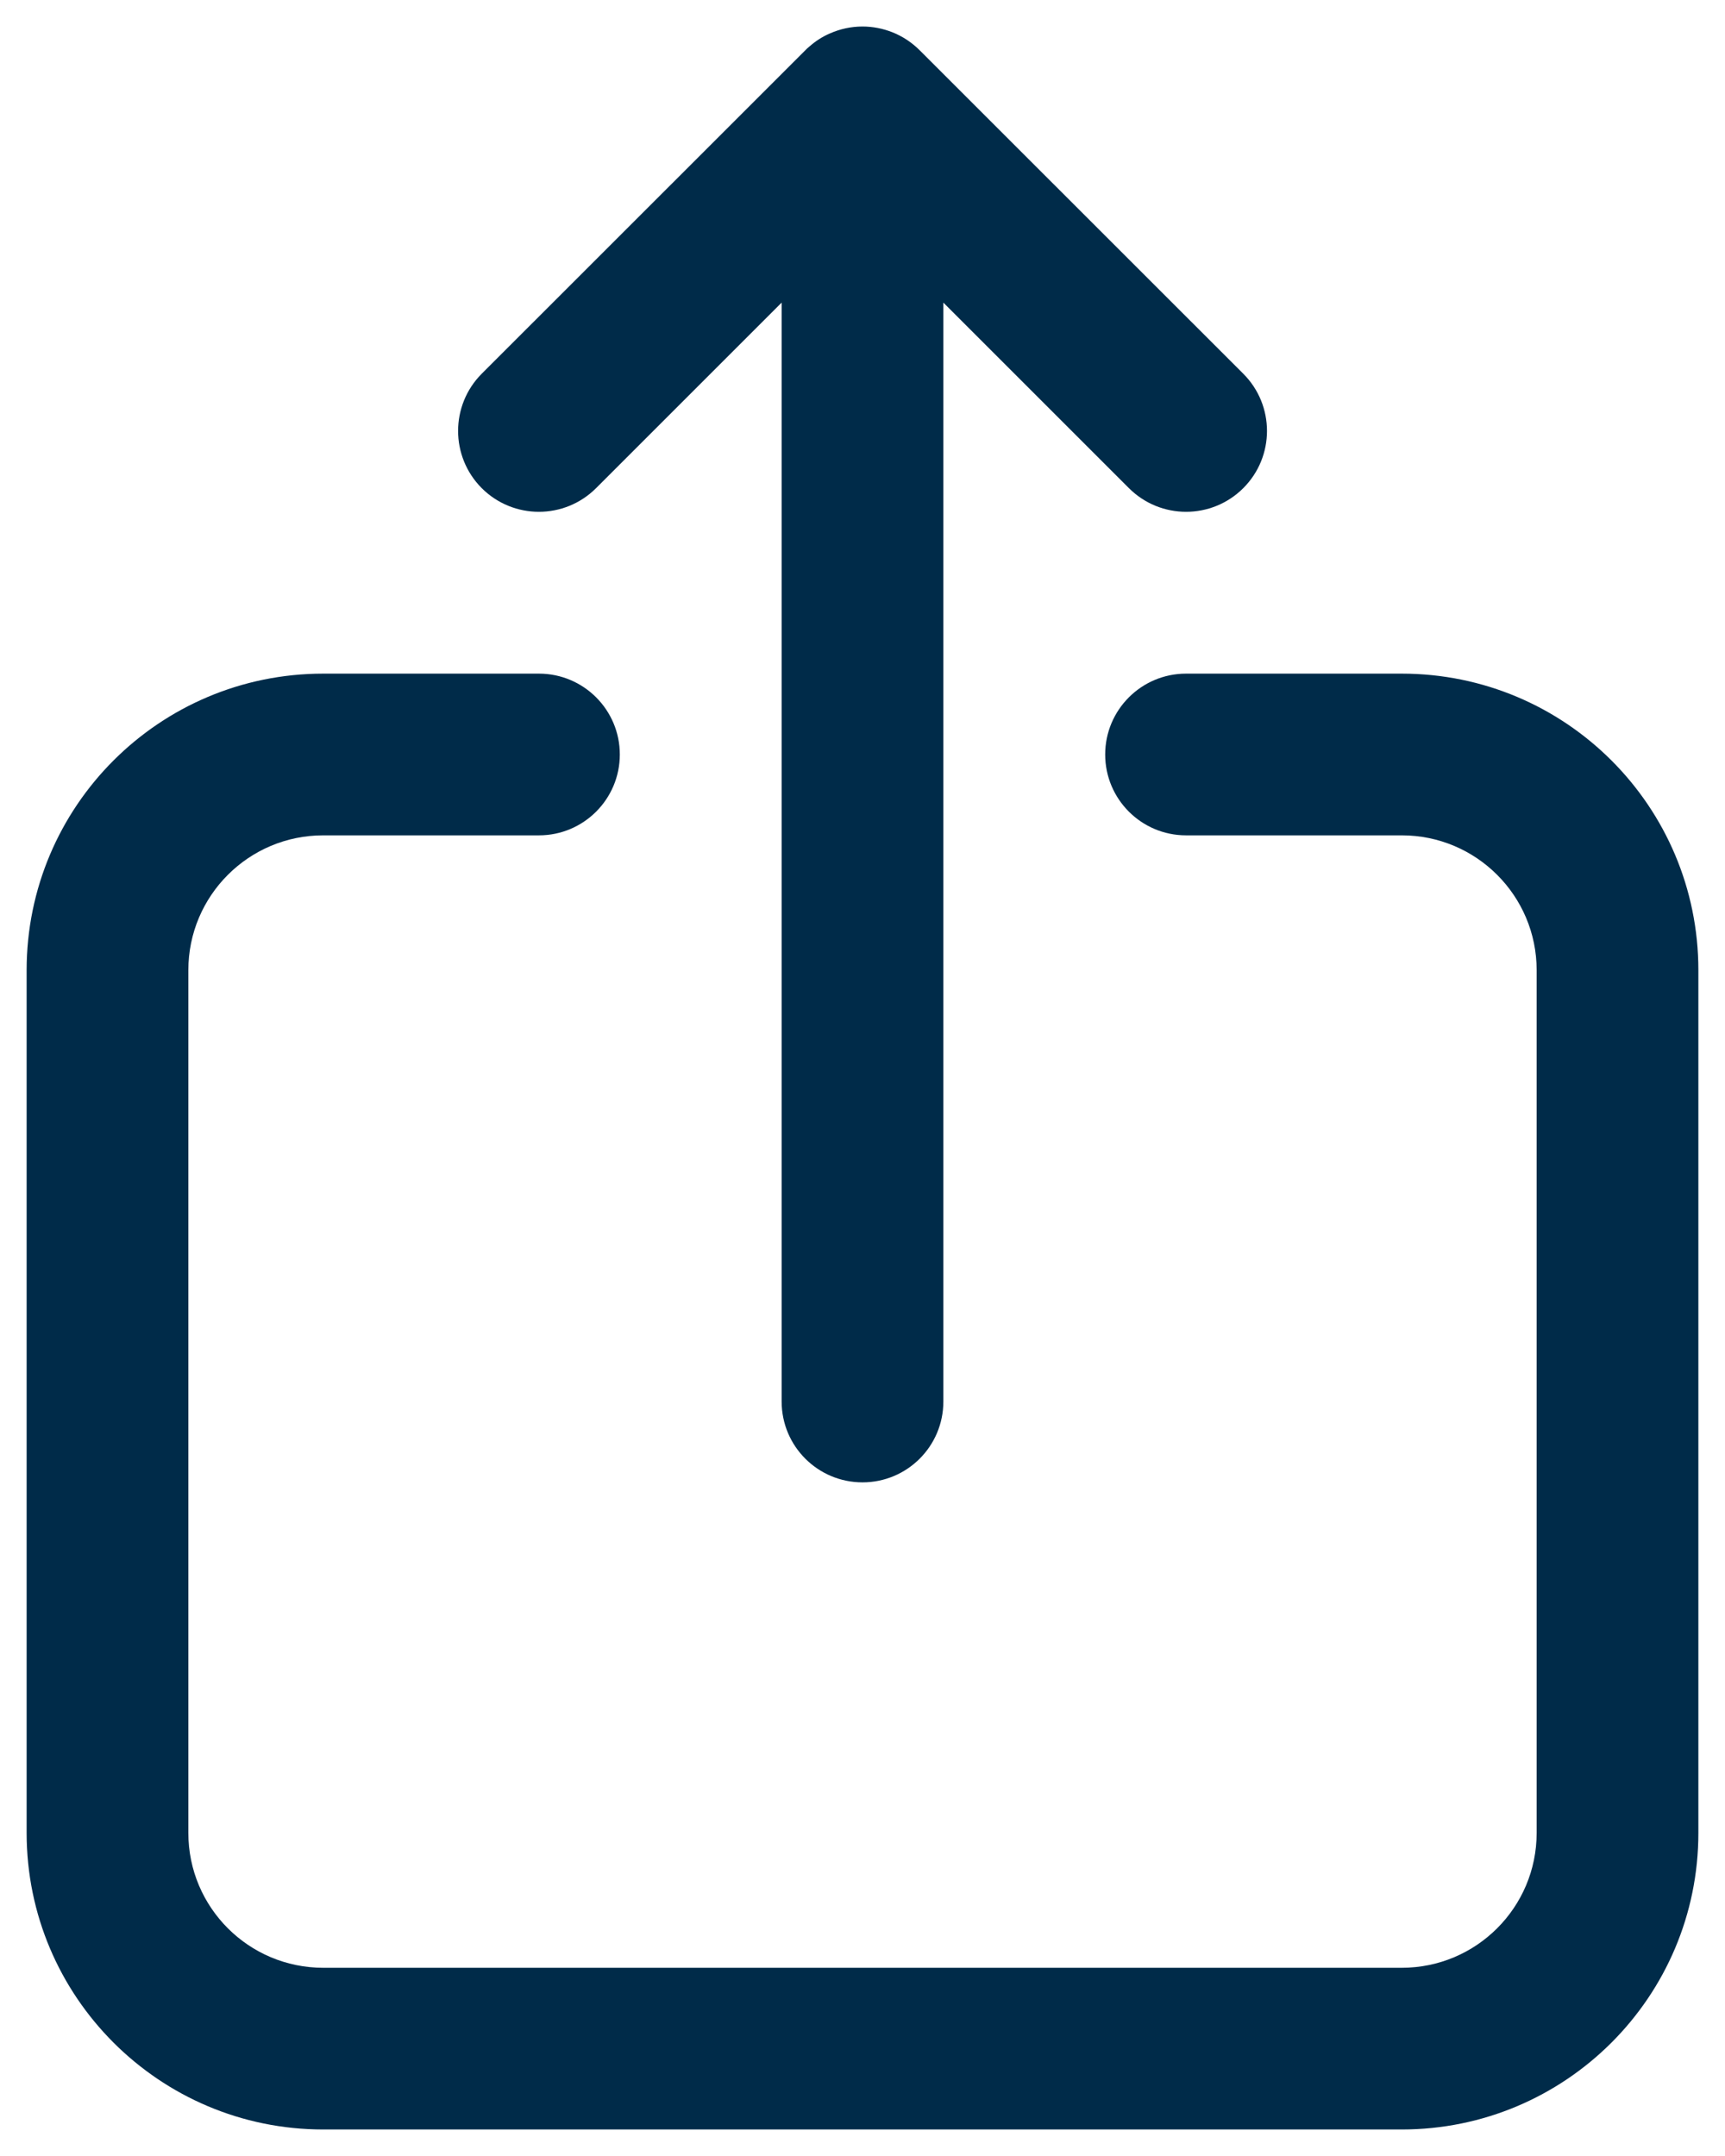
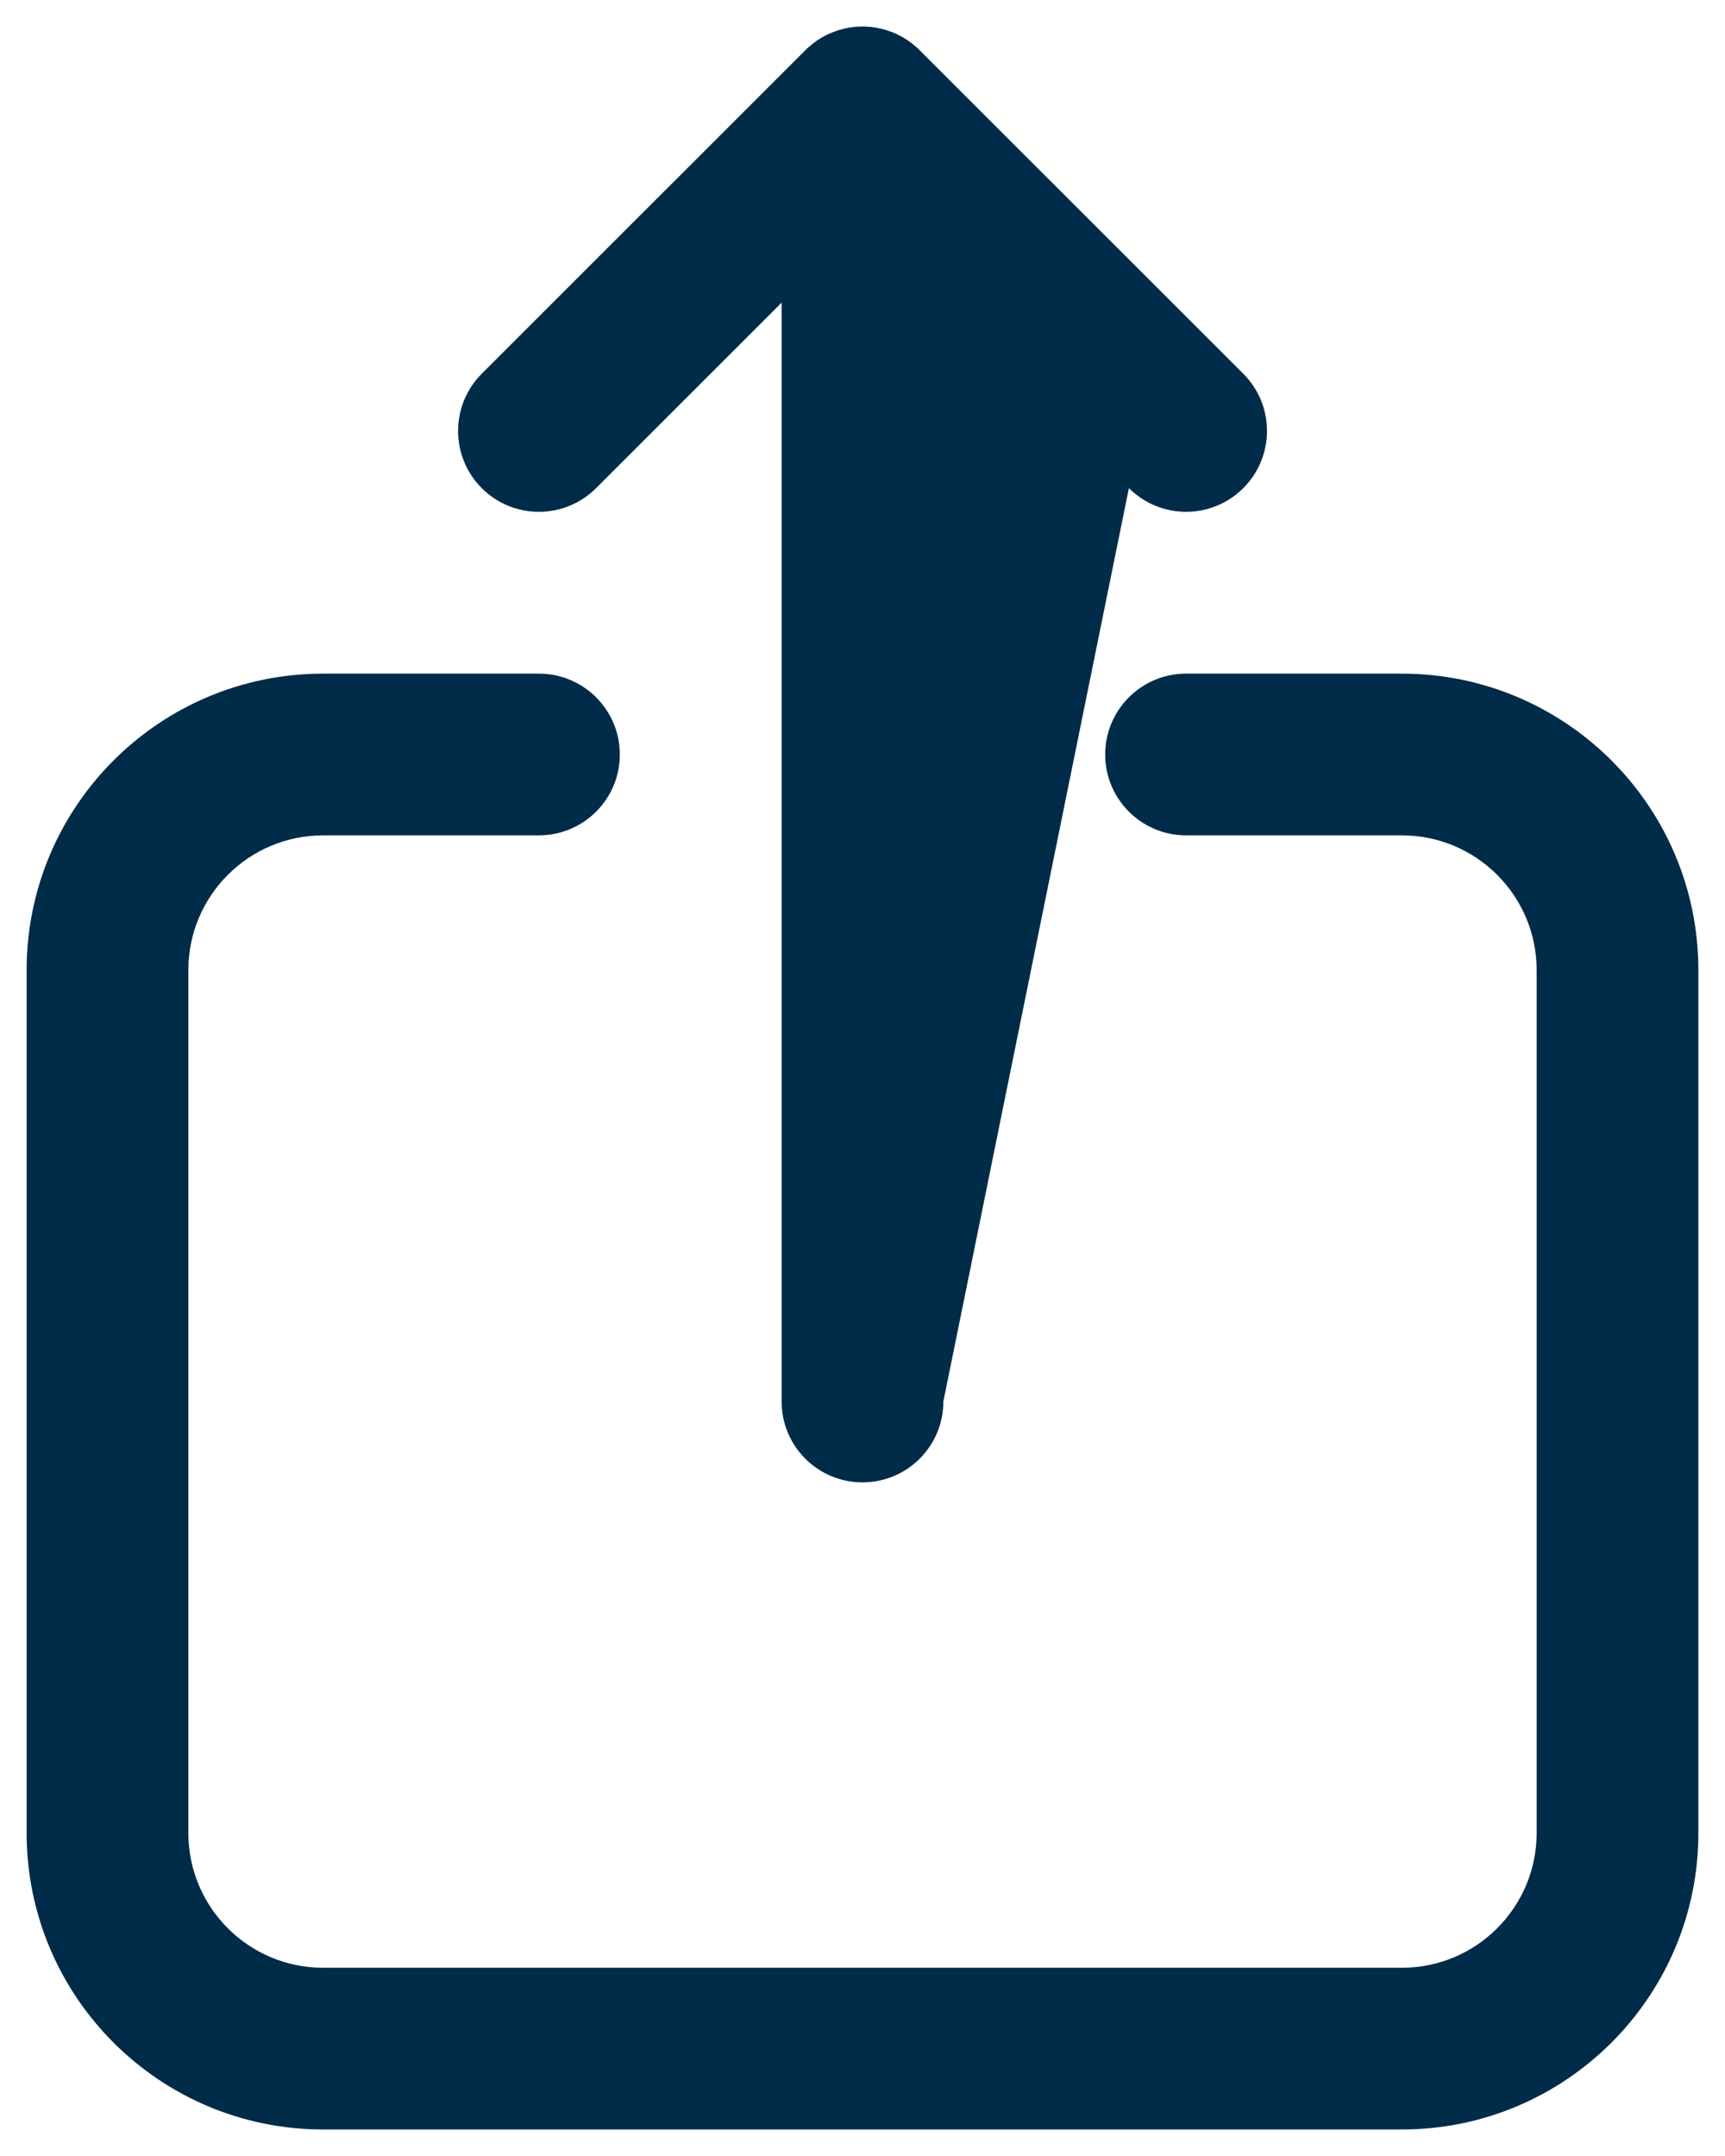
<svg xmlns="http://www.w3.org/2000/svg" width="16" height="20" viewBox="0 0 16 20" fill="none">
-   <path fill-rule="evenodd" clip-rule="evenodd" d="M7.25 2.807V13.001C7.25 13.416 7.586 13.751 8 13.751C8.414 13.751 8.75 13.416 8.75 13.001V2.807L10.471 4.528C10.764 4.821 11.239 4.821 11.532 4.528C11.825 4.235 11.825 3.76 11.532 3.467L8.53 0.466C8.455 0.391 8.368 0.335 8.274 0.298C8.189 0.265 8.097 0.246 8 0.246C7.893 0.246 7.791 0.269 7.698 0.31C7.63 0.339 7.566 0.38 7.508 0.431C7.493 0.443 7.479 0.456 7.466 0.47L4.468 3.467C4.176 3.76 4.176 4.235 4.468 4.528C4.761 4.821 5.236 4.821 5.529 4.528L7.25 2.807ZM2.998 7.749C2.307 7.749 1.747 8.309 1.747 9V17.003C1.747 17.694 2.307 18.254 2.998 18.254H13.002C13.693 18.254 14.253 17.694 14.253 17.003V9C14.253 8.309 13.693 7.749 13.002 7.749H11.001C10.587 7.749 10.251 7.413 10.251 6.999C10.251 6.585 10.587 6.249 11.001 6.249H13.002C14.521 6.249 15.753 7.48 15.753 9V17.003C15.753 18.522 14.521 19.754 13.002 19.754H2.998C1.479 19.754 0.247 18.522 0.247 17.003V9C0.247 7.48 1.479 6.249 2.998 6.249H4.999C5.413 6.249 5.749 6.585 5.749 6.999C5.749 7.413 5.413 7.749 4.999 7.749H2.998Z" fill="#002B49" />
+   <path fill-rule="evenodd" clip-rule="evenodd" d="M7.25 2.807V13.001C7.25 13.416 7.586 13.751 8 13.751C8.414 13.751 8.75 13.416 8.75 13.001L10.471 4.528C10.764 4.821 11.239 4.821 11.532 4.528C11.825 4.235 11.825 3.76 11.532 3.467L8.53 0.466C8.455 0.391 8.368 0.335 8.274 0.298C8.189 0.265 8.097 0.246 8 0.246C7.893 0.246 7.791 0.269 7.698 0.31C7.63 0.339 7.566 0.38 7.508 0.431C7.493 0.443 7.479 0.456 7.466 0.47L4.468 3.467C4.176 3.76 4.176 4.235 4.468 4.528C4.761 4.821 5.236 4.821 5.529 4.528L7.25 2.807ZM2.998 7.749C2.307 7.749 1.747 8.309 1.747 9V17.003C1.747 17.694 2.307 18.254 2.998 18.254H13.002C13.693 18.254 14.253 17.694 14.253 17.003V9C14.253 8.309 13.693 7.749 13.002 7.749H11.001C10.587 7.749 10.251 7.413 10.251 6.999C10.251 6.585 10.587 6.249 11.001 6.249H13.002C14.521 6.249 15.753 7.48 15.753 9V17.003C15.753 18.522 14.521 19.754 13.002 19.754H2.998C1.479 19.754 0.247 18.522 0.247 17.003V9C0.247 7.48 1.479 6.249 2.998 6.249H4.999C5.413 6.249 5.749 6.585 5.749 6.999C5.749 7.413 5.413 7.749 4.999 7.749H2.998Z" fill="#002B49" />
</svg>